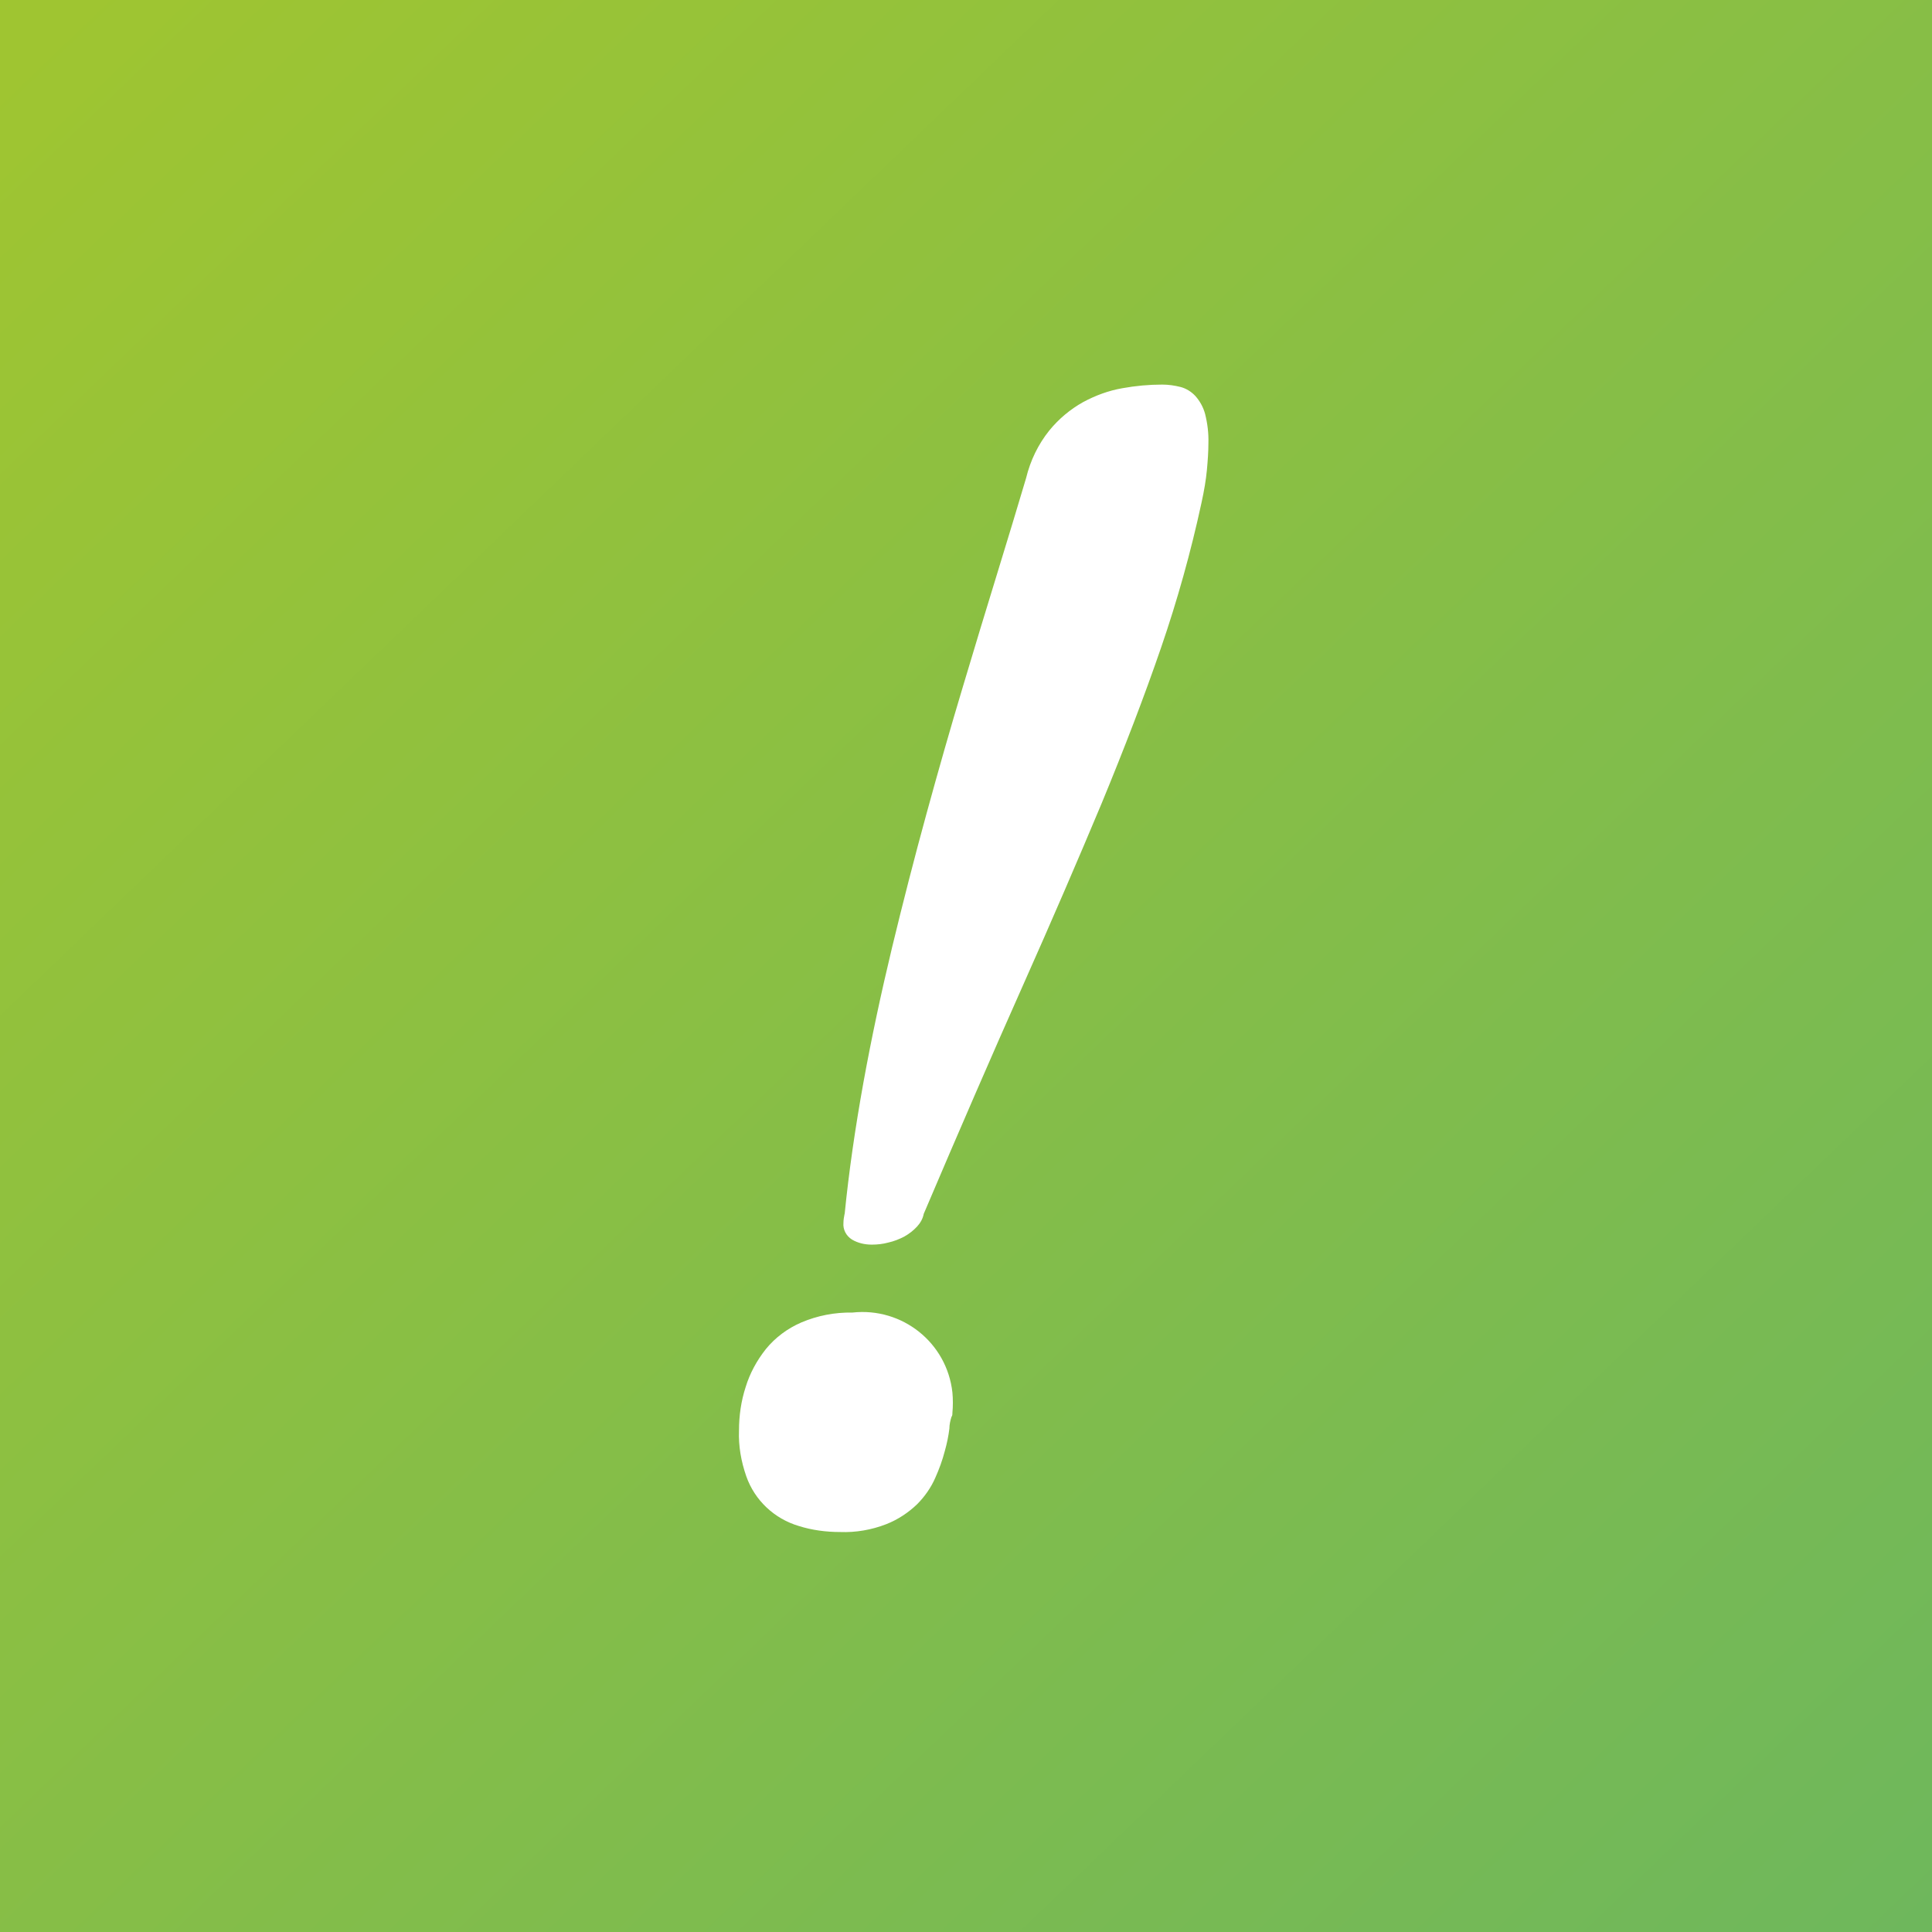
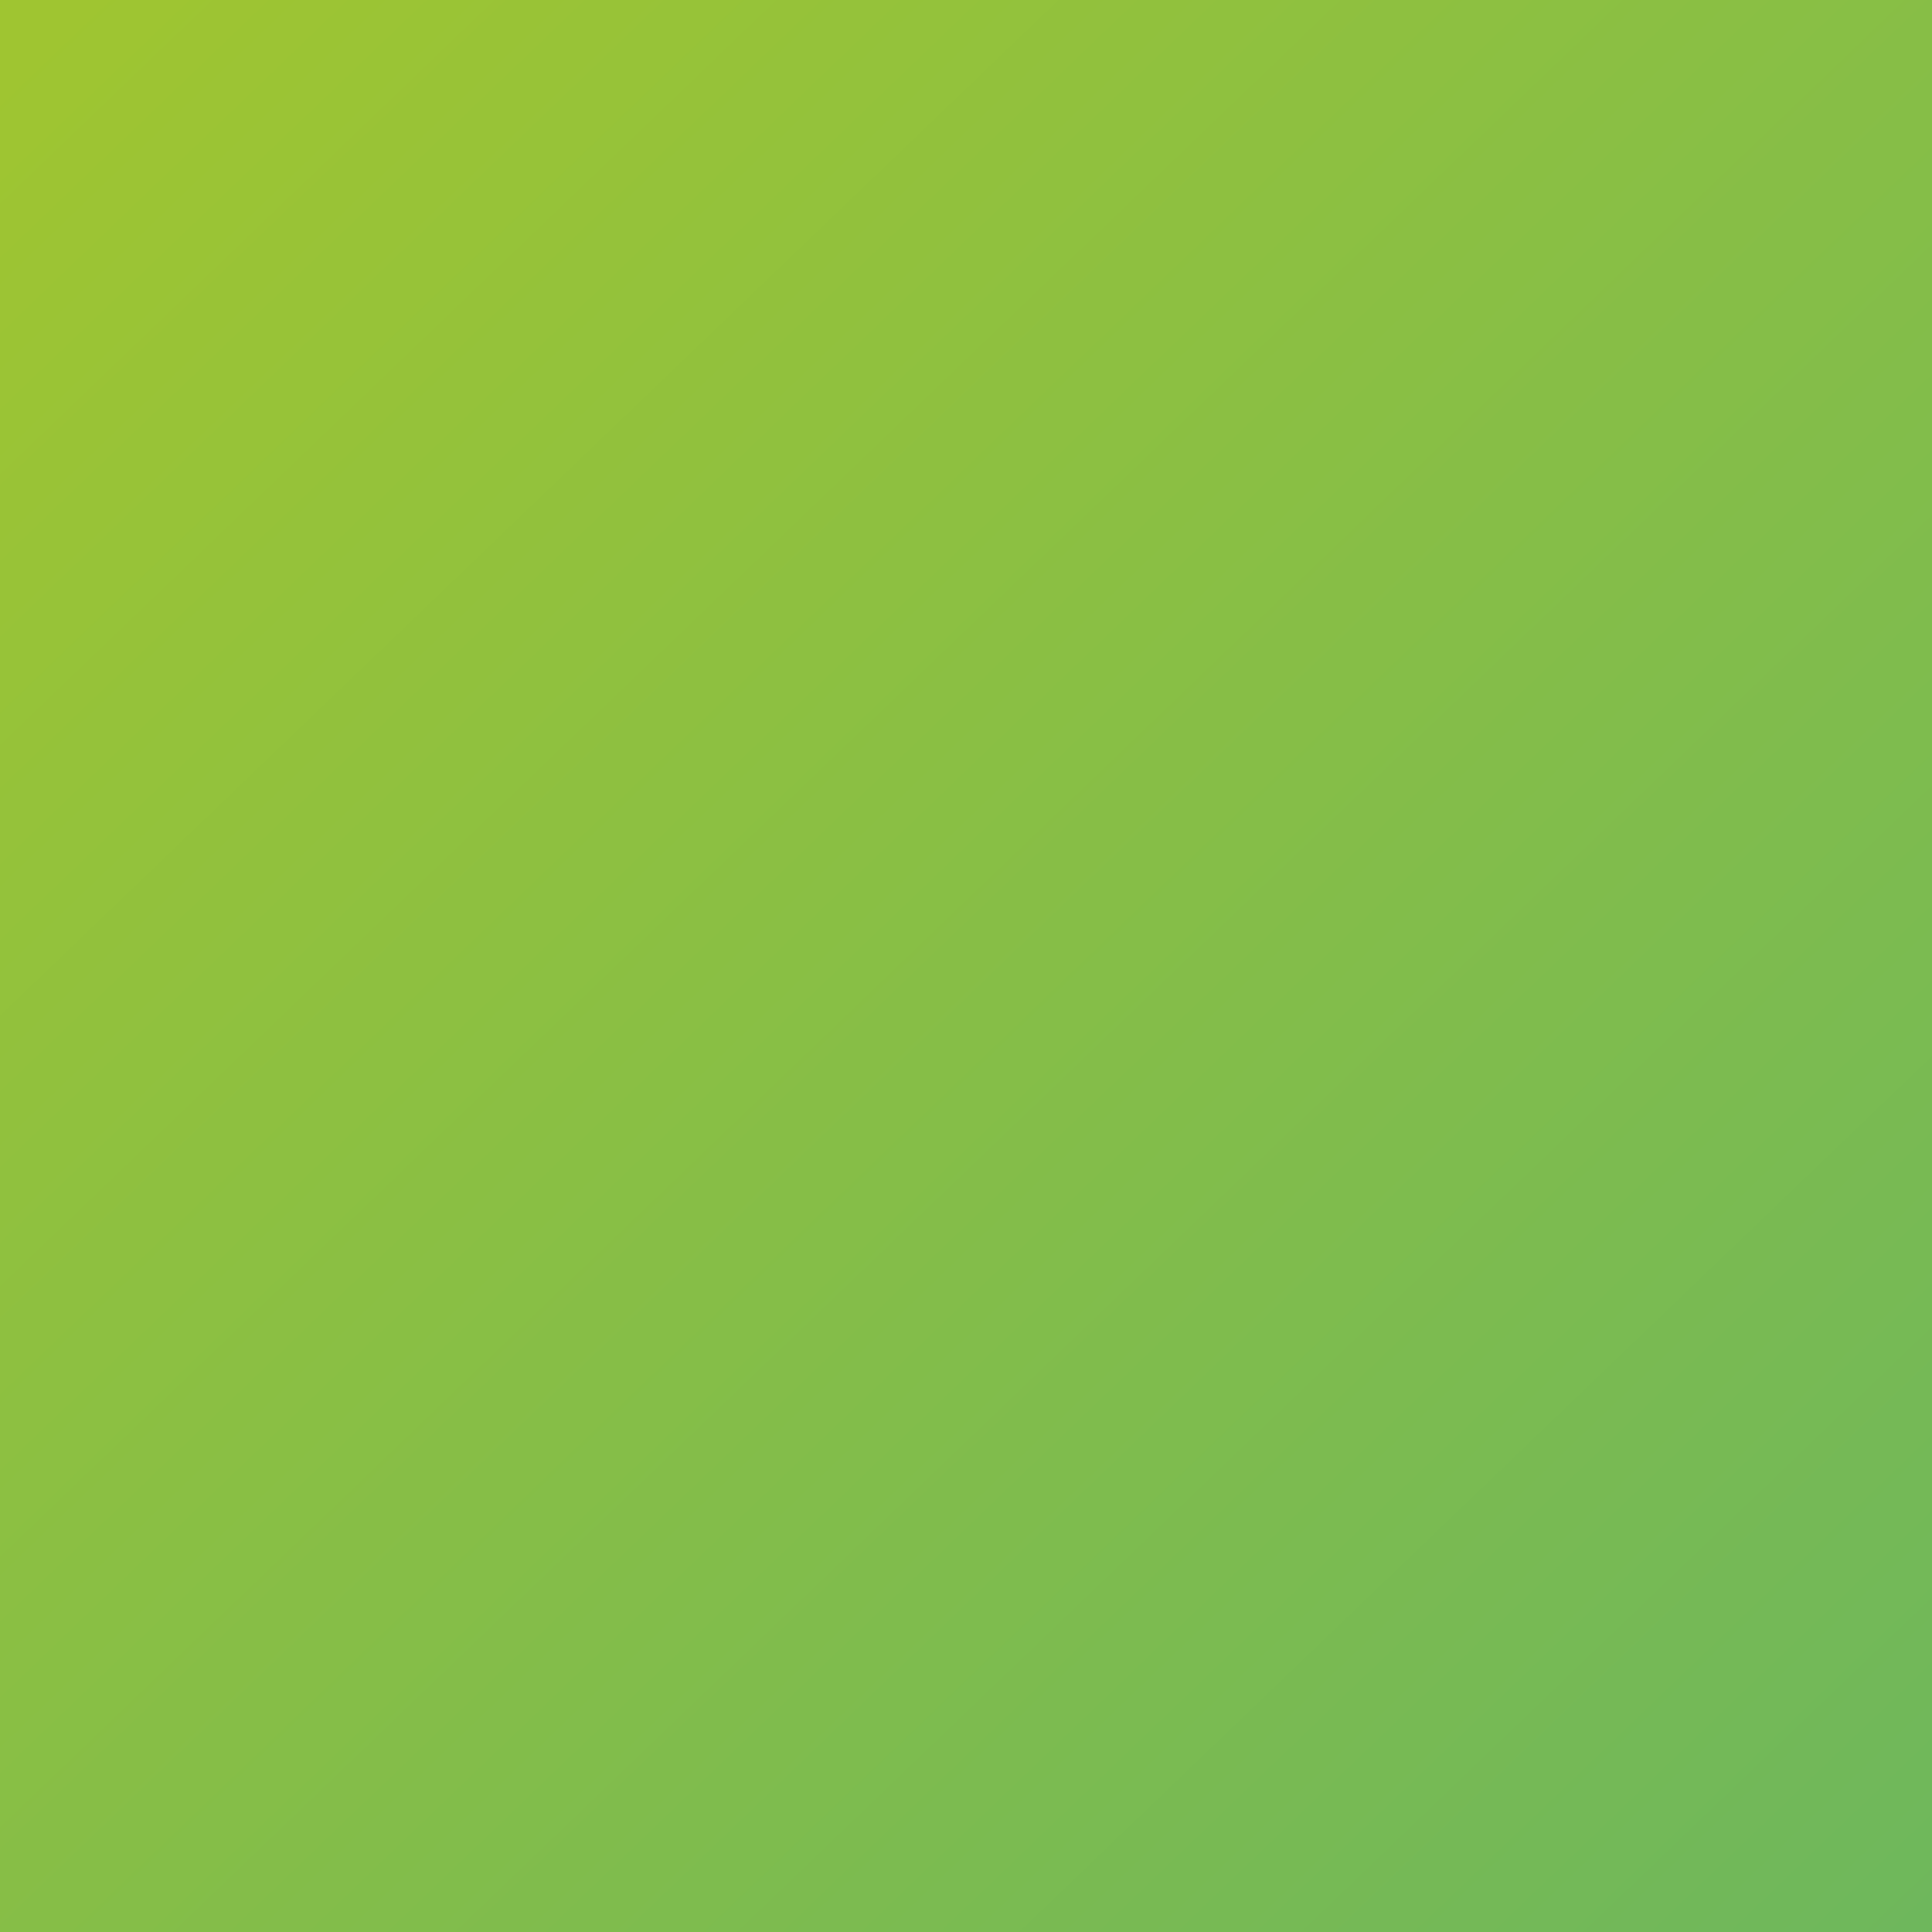
<svg xmlns="http://www.w3.org/2000/svg" id="b" width="22.58mm" height="22.58mm" viewBox="0 0 64 64">
  <rect x="0" y="0" width="64" height="64" fill="#333333" stroke="none" />
  <defs>
    <style>.h{fill:url(#e);}.i{fill:#fff;}</style>
    <linearGradient id="e" x1="1059.9" y1="1222.38" x2="1060.61" y2="1221.64" gradientTransform="translate(-95390.07 110013.31) scale(90 -90)" gradientUnits="userSpaceOnUse">
      <stop offset="0" stop-color="#9fc531" />
      <stop offset="1" stop-color="#6db75d" />
    </linearGradient>
  </defs>
  <g id="c">
    <g id="d">
      <rect id="f" class="h" width="64" height="64" />
-       <path id="g" class="i" d="M31.52,46.93c-.04,.13-.07,.26-.07,.39-.03,.25-.08,.49-.15,.74-.08,.31-.19,.61-.32,.9-.14,.32-.35,.62-.6,.87-.29,.28-.64,.51-1.02,.66-.49,.19-1.01,.28-1.53,.26-.46,0-.93-.06-1.37-.2-.81-.24-1.46-.85-1.74-1.65-.17-.49-.26-1-.24-1.51,0-.49,.07-.98,.22-1.44,.14-.46,.37-.88,.67-1.26,.31-.38,.71-.68,1.17-.88,.54-.23,1.11-.34,1.7-.33,1.65-.18,3.13,1,3.31,2.65,.02,.22,.02,.45,0,.67,0,.04,0,.08-.02,.12m-3.55-6.7c.14-1.41,.35-2.85,.62-4.35,.27-1.49,.59-2.98,.95-4.48,.36-1.49,.74-2.97,1.14-4.43,.4-1.46,.8-2.86,1.2-4.19,.4-1.34,.78-2.59,1.14-3.76s.68-2.23,.96-3.17c.14-.58,.4-1.12,.77-1.58,.31-.38,.69-.7,1.12-.94,.41-.22,.84-.38,1.3-.46,.44-.08,.88-.12,1.32-.12,.21,0,.41,.03,.61,.08,.19,.05,.36,.16,.49,.3,.15,.17,.26,.37,.32,.59,.08,.32,.12,.64,.11,.97,0,.27-.02,.57-.05,.89s-.09,.68-.18,1.09c-.35,1.62-.8,3.23-1.34,4.8-.55,1.6-1.21,3.32-1.97,5.16-.77,1.84-1.64,3.86-2.62,6.06-.98,2.2-2.07,4.71-3.27,7.53-.03,.16-.11,.3-.22,.42-.12,.13-.26,.24-.42,.33-.17,.09-.35,.16-.53,.2-.18,.05-.37,.07-.55,.07-.23,0-.46-.05-.66-.17-.19-.12-.3-.33-.28-.55,0-.1,.02-.21,.04-.31" />
    </g>
  </g>
</svg>